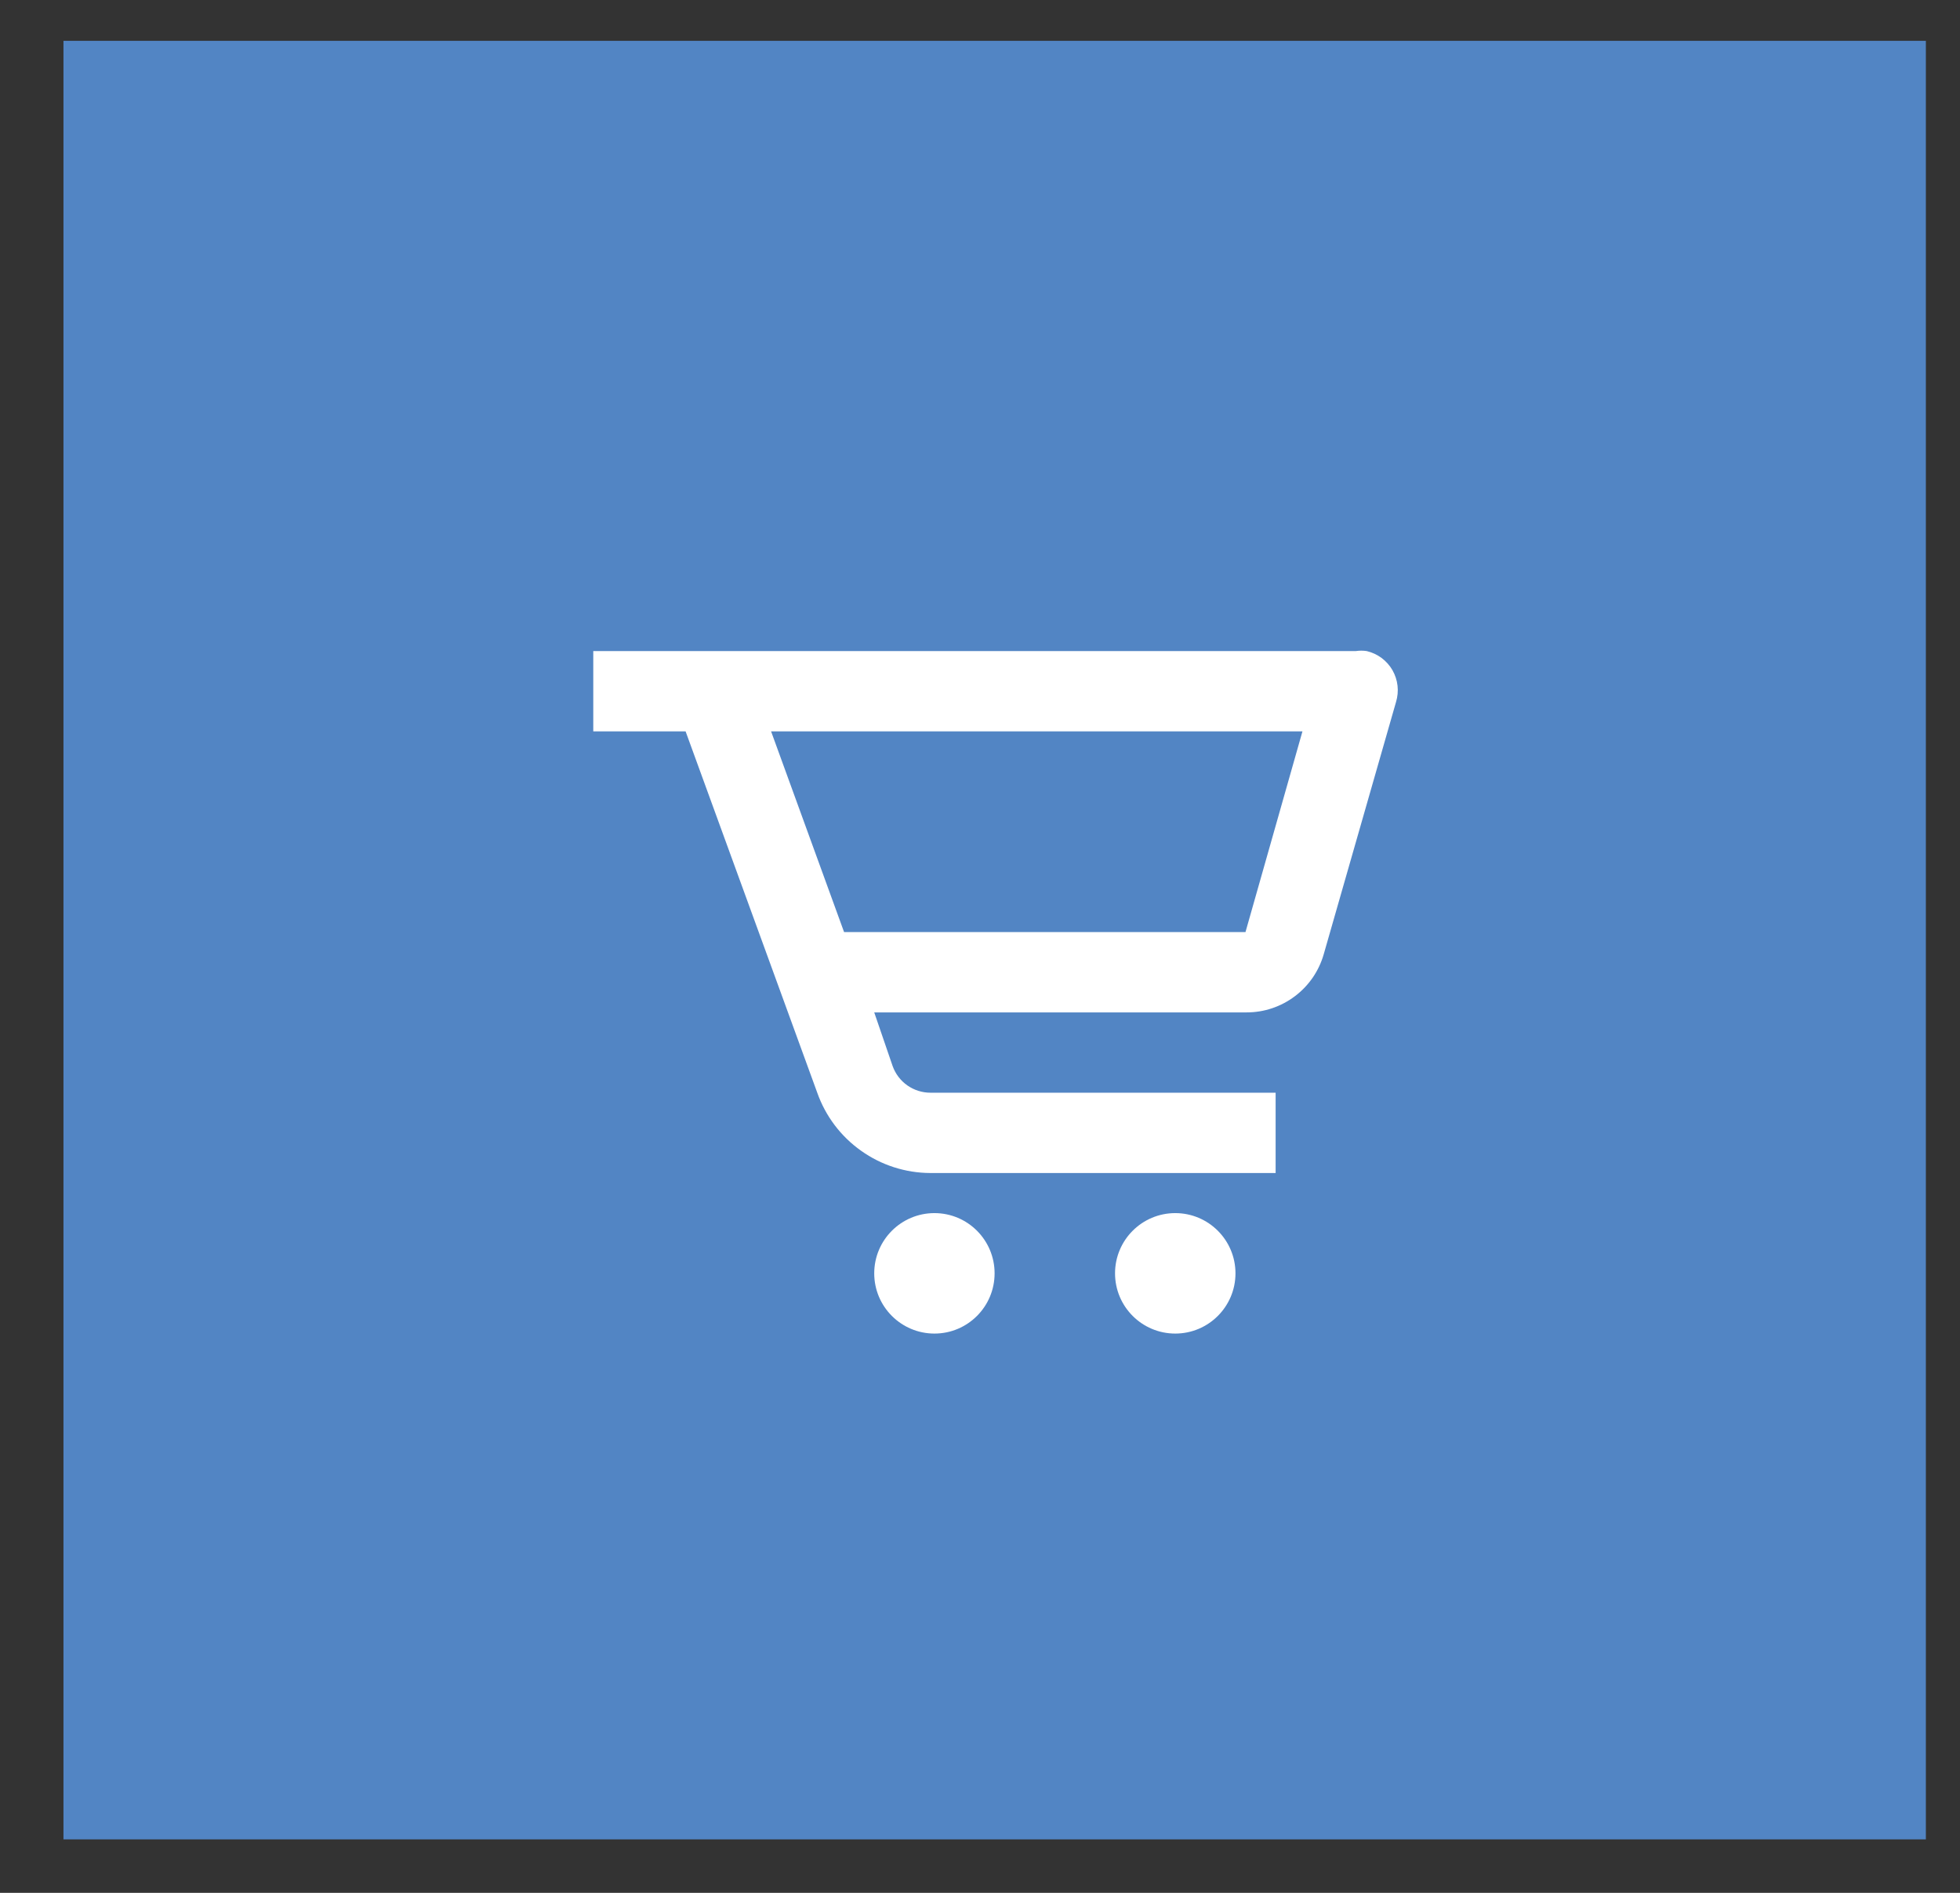
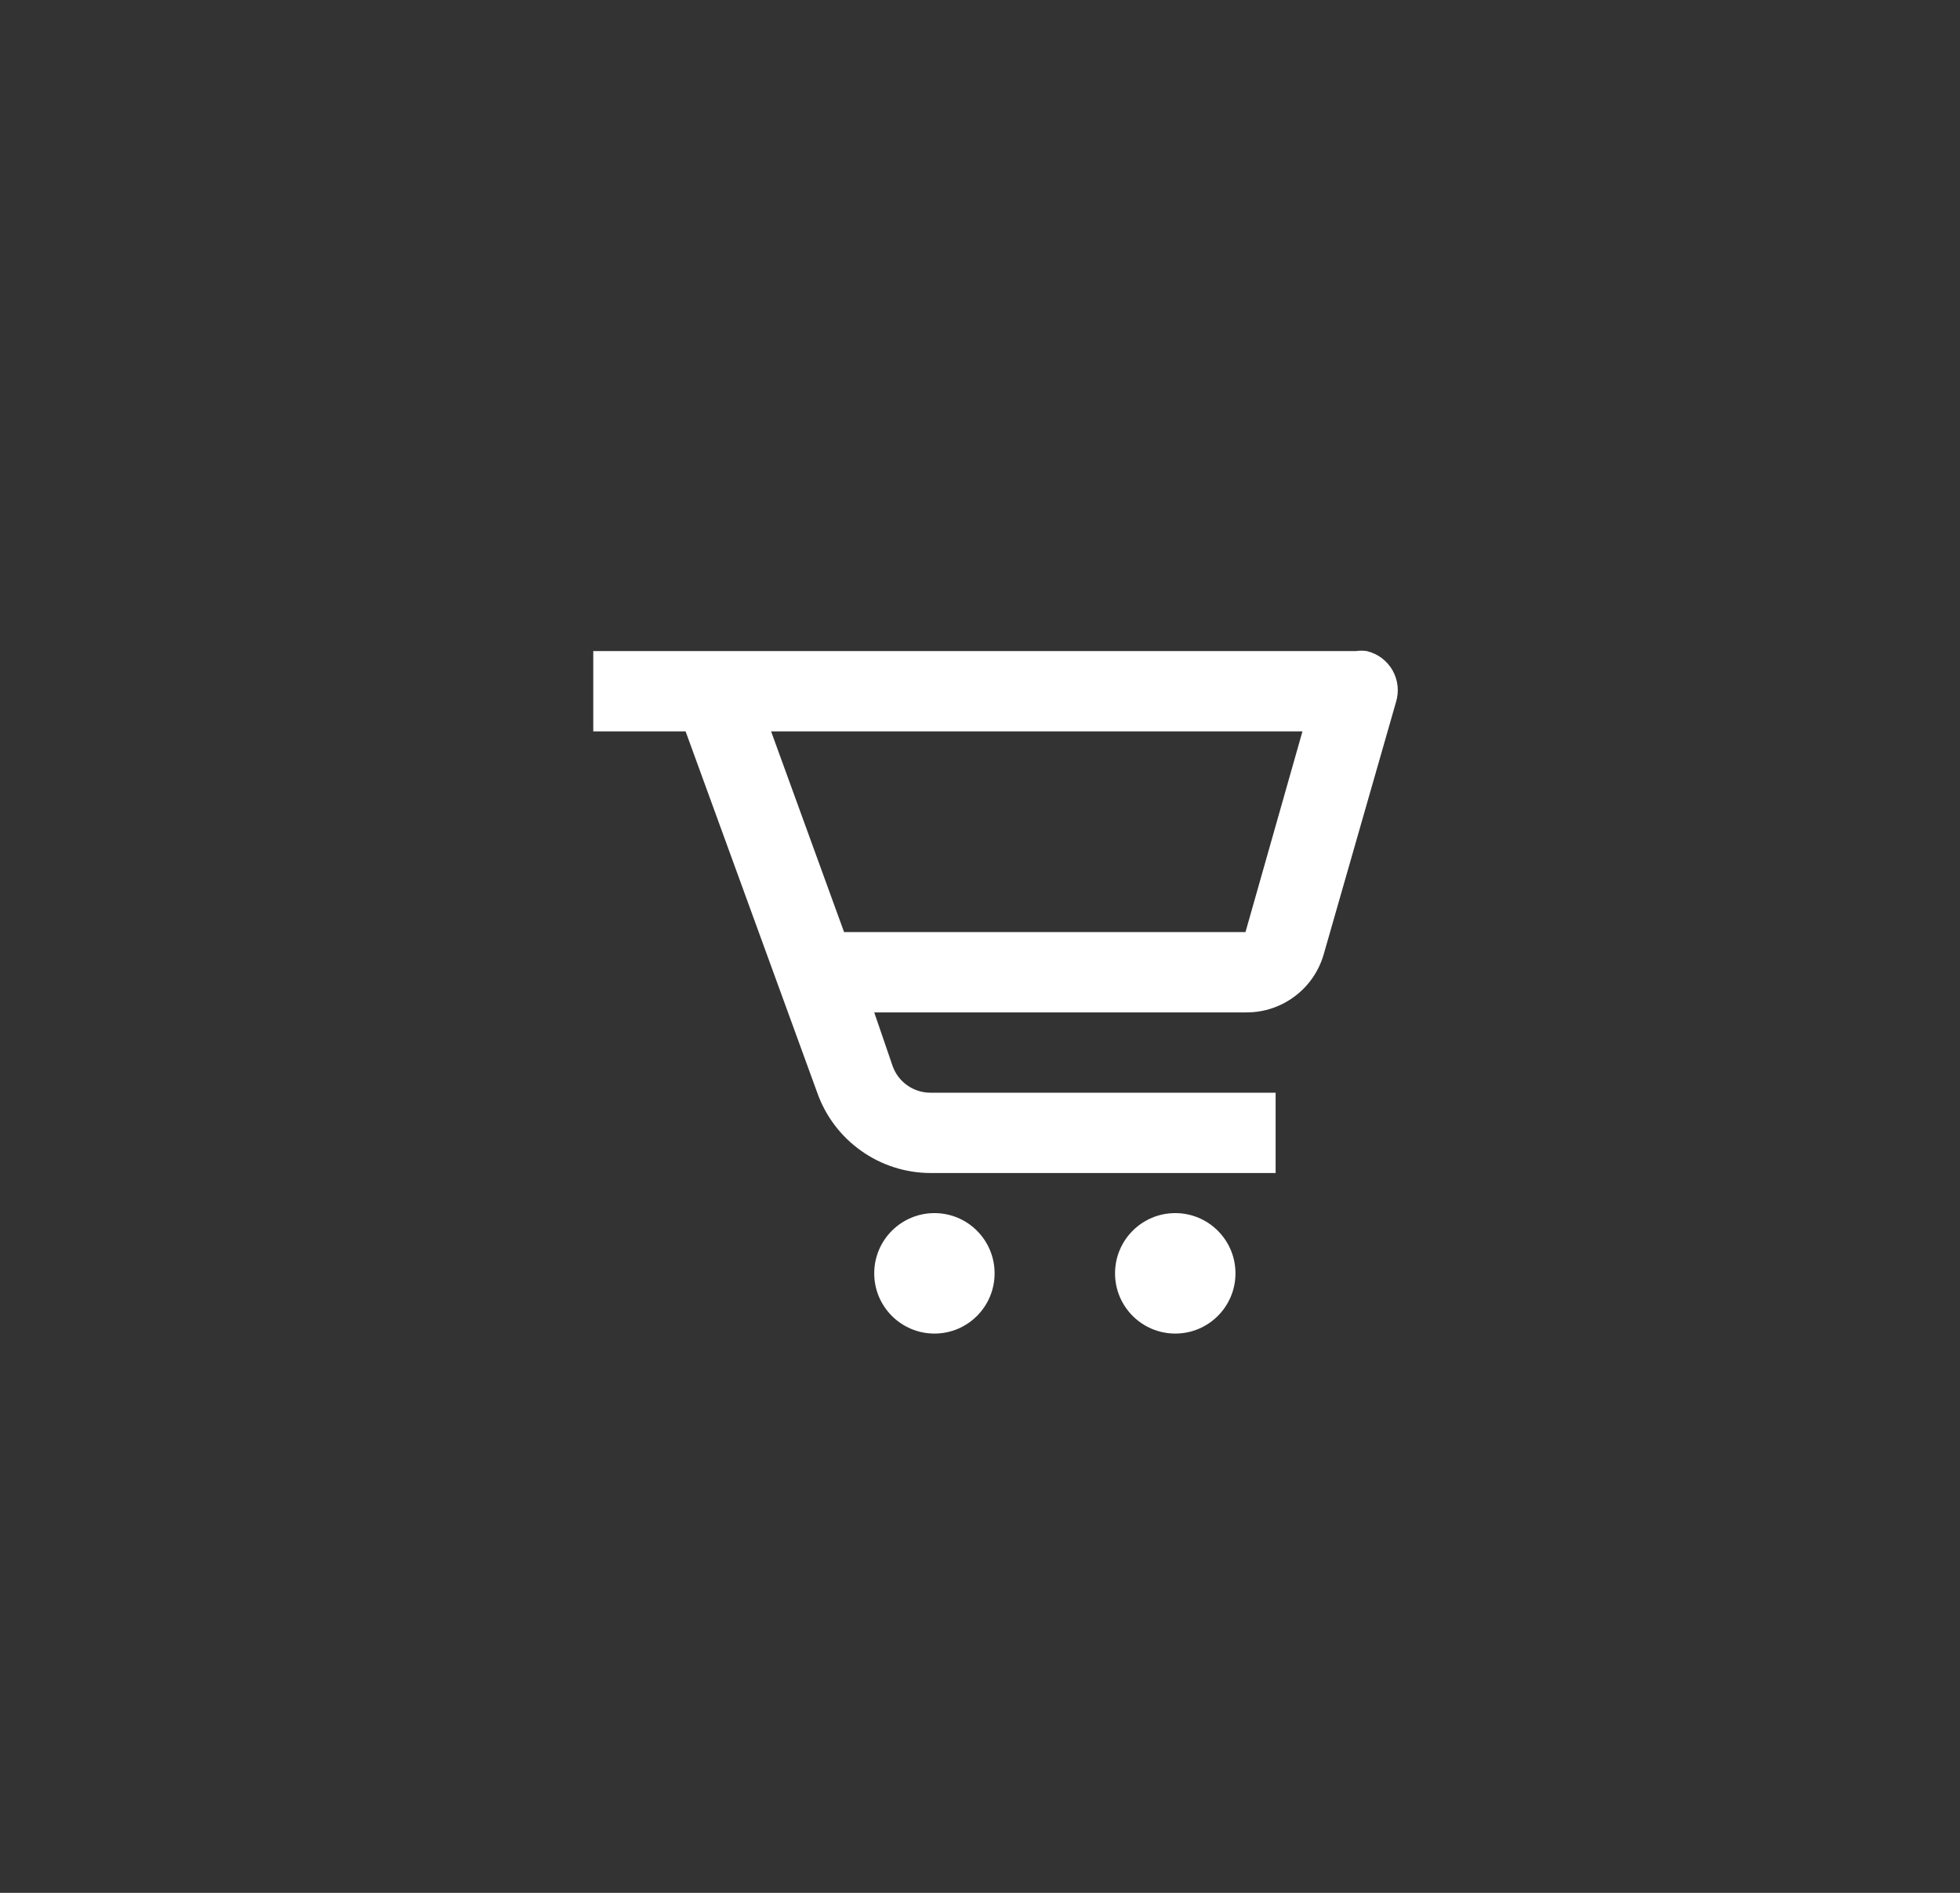
<svg xmlns="http://www.w3.org/2000/svg" width="29" height="28" viewBox="0 0 29 28" fill="none">
  <rect x="0" y="0" width="29" height="28" fill="#333333" stroke="none" />
-   <rect x="0.939" y="0.604" width="27.556" height="26.605" fill="#5285C4" />
  <path d="M20.061 9.631H8.778V10.819H10.144L12.092 16.164C12.214 16.51 12.441 16.811 12.741 17.023C13.04 17.236 13.399 17.351 13.766 17.352H18.874V16.164H13.766C13.644 16.164 13.525 16.126 13.425 16.056C13.325 15.986 13.25 15.887 13.208 15.772L12.935 14.976H18.446C18.704 14.976 18.954 14.892 19.16 14.736C19.366 14.581 19.515 14.363 19.586 14.115L20.655 10.386C20.679 10.307 20.687 10.225 20.678 10.144C20.669 10.063 20.643 9.985 20.603 9.914C20.562 9.843 20.507 9.782 20.442 9.733C20.376 9.684 20.301 9.65 20.222 9.631C20.169 9.623 20.114 9.623 20.061 9.631ZM18.428 13.788H12.489L11.409 10.819H19.271L18.428 13.788Z" fill="white" />
  <path d="M13.826 19.727C14.318 19.727 14.716 19.328 14.716 18.836C14.716 18.344 14.318 17.945 13.826 17.945C13.334 17.945 12.935 18.344 12.935 18.836C12.935 19.328 13.334 19.727 13.826 19.727Z" fill="white" />
  <path d="M17.389 19.727C17.881 19.727 18.28 19.328 18.28 18.836C18.28 18.344 17.881 17.945 17.389 17.945C16.897 17.945 16.498 18.344 16.498 18.836C16.498 19.328 16.897 19.727 17.389 19.727Z" fill="white" />
</svg>